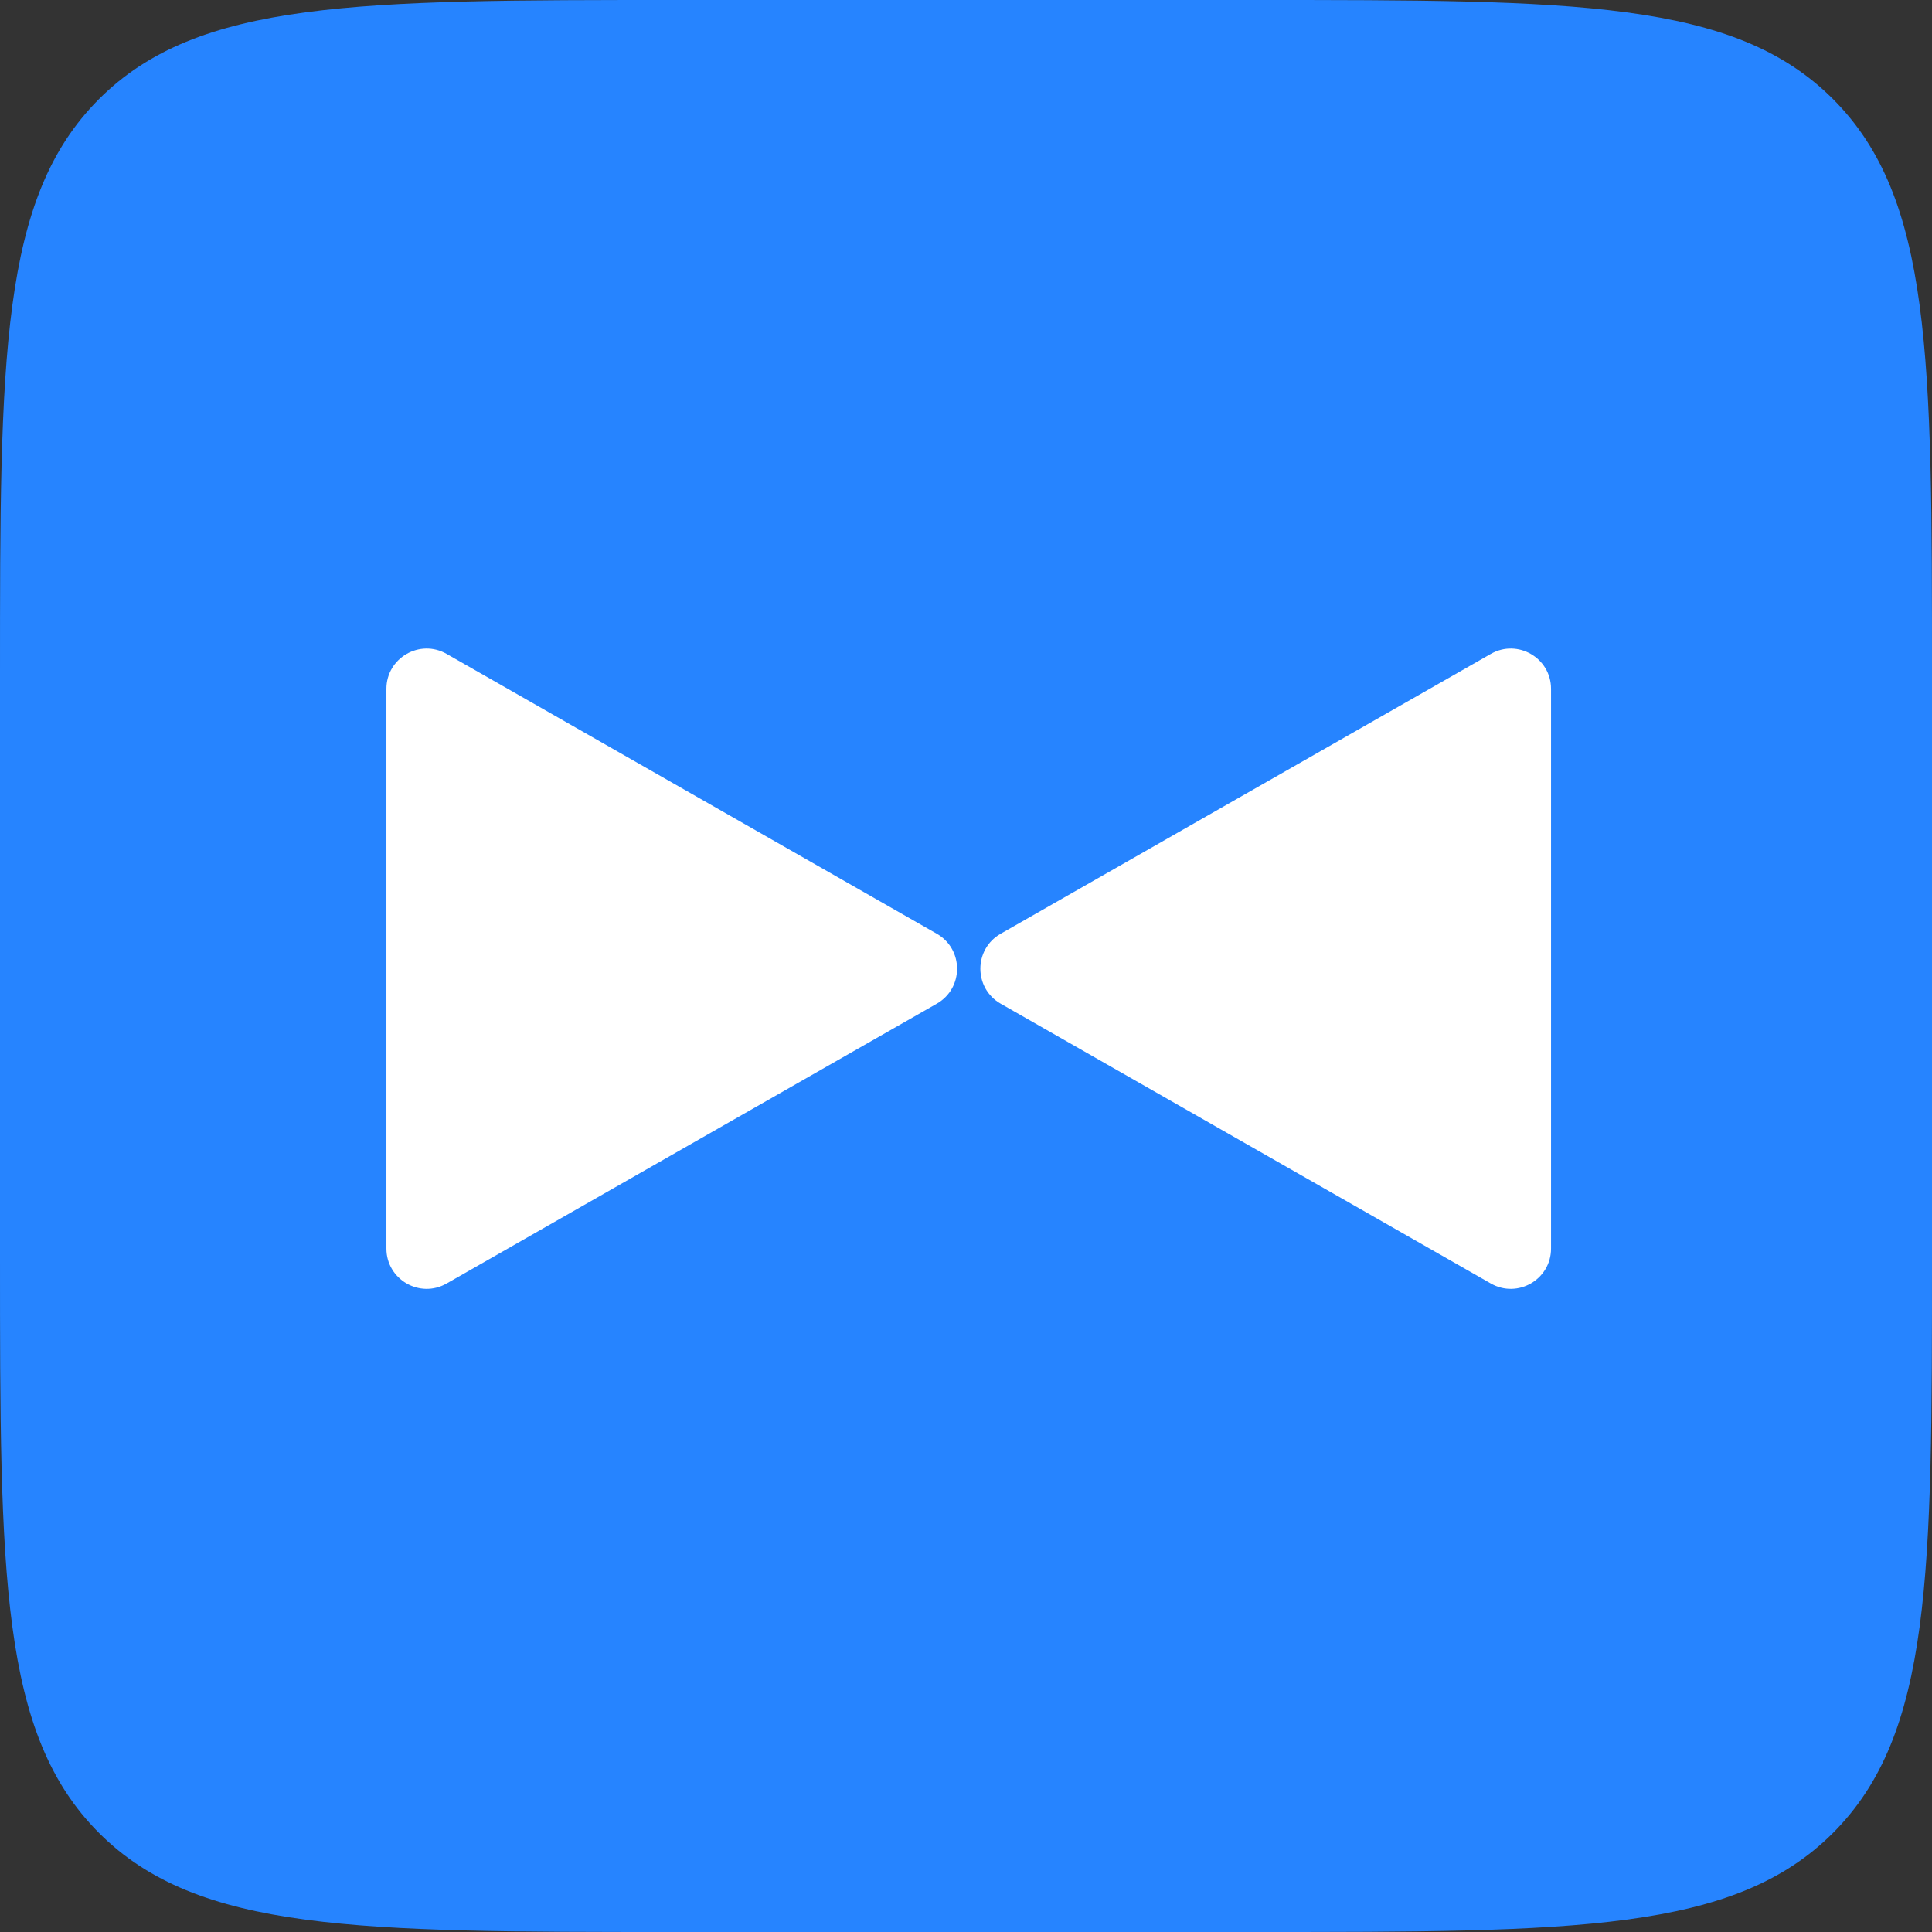
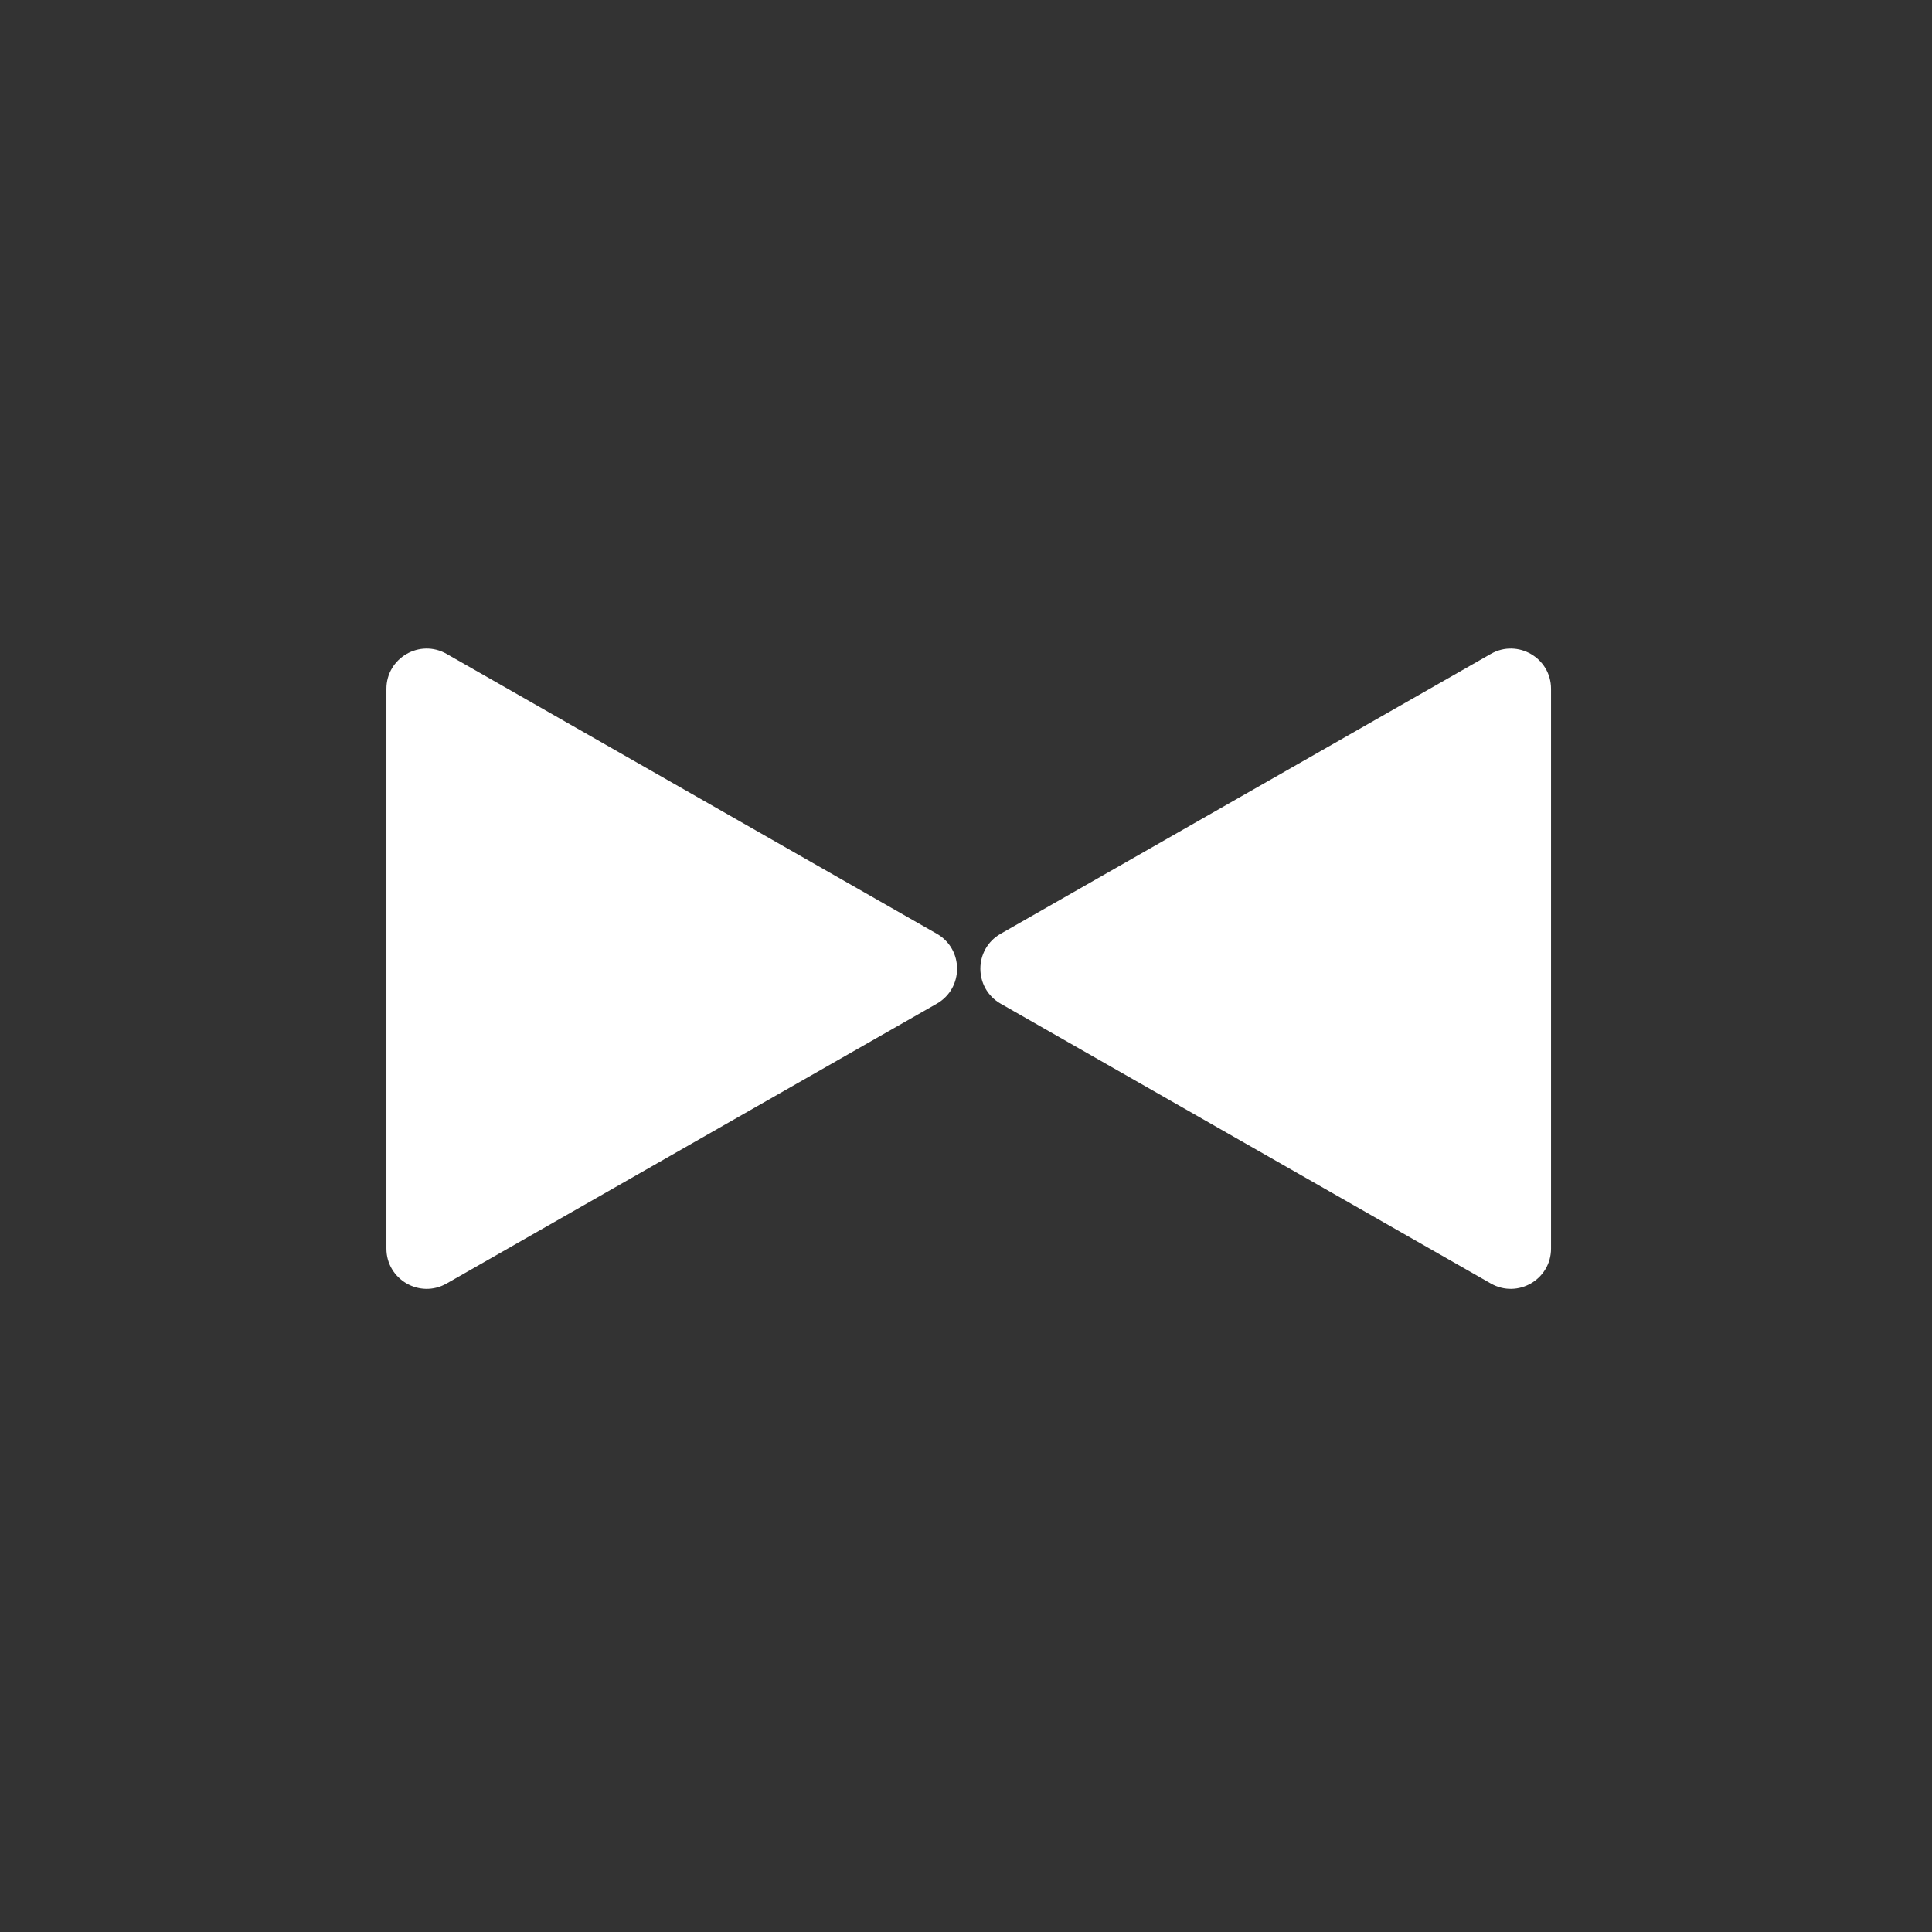
<svg xmlns="http://www.w3.org/2000/svg" width="144" height="144" viewBox="0 0 144 144" fill="none">
  <rect x="0" y="0" width="144" height="144" fill="#333333" stroke="none" />
-   <path d="M0 50.4C0 26.641 0 14.762 7.381 7.381C14.762 0 26.641 0 50.4 0H93.6C117.359 0 129.238 0 136.619 7.381C144 14.762 144 26.641 144 50.4V93.6C144 117.359 144 129.238 136.619 136.619C129.238 144 117.359 144 93.6 144H50.4C26.641 144 14.762 144 7.381 136.619C0 129.238 0 117.359 0 93.6V50.4Z" fill="#2684FF" />
  <path fill-rule="evenodd" clip-rule="evenodd" d="M69.823 74.808C71.839 73.656 71.839 70.748 69.823 69.597L33.288 48.738C31.288 47.596 28.801 49.04 28.801 51.343L28.801 93.061C28.801 95.364 31.288 96.808 33.288 95.666L69.823 74.808ZM74.584 74.808C72.567 73.656 72.567 70.748 74.584 69.597L111.118 48.738C113.118 47.596 115.605 49.04 115.605 51.343V93.061C115.605 95.364 113.118 96.808 111.118 95.666L74.584 74.808Z" fill="white" />
</svg>